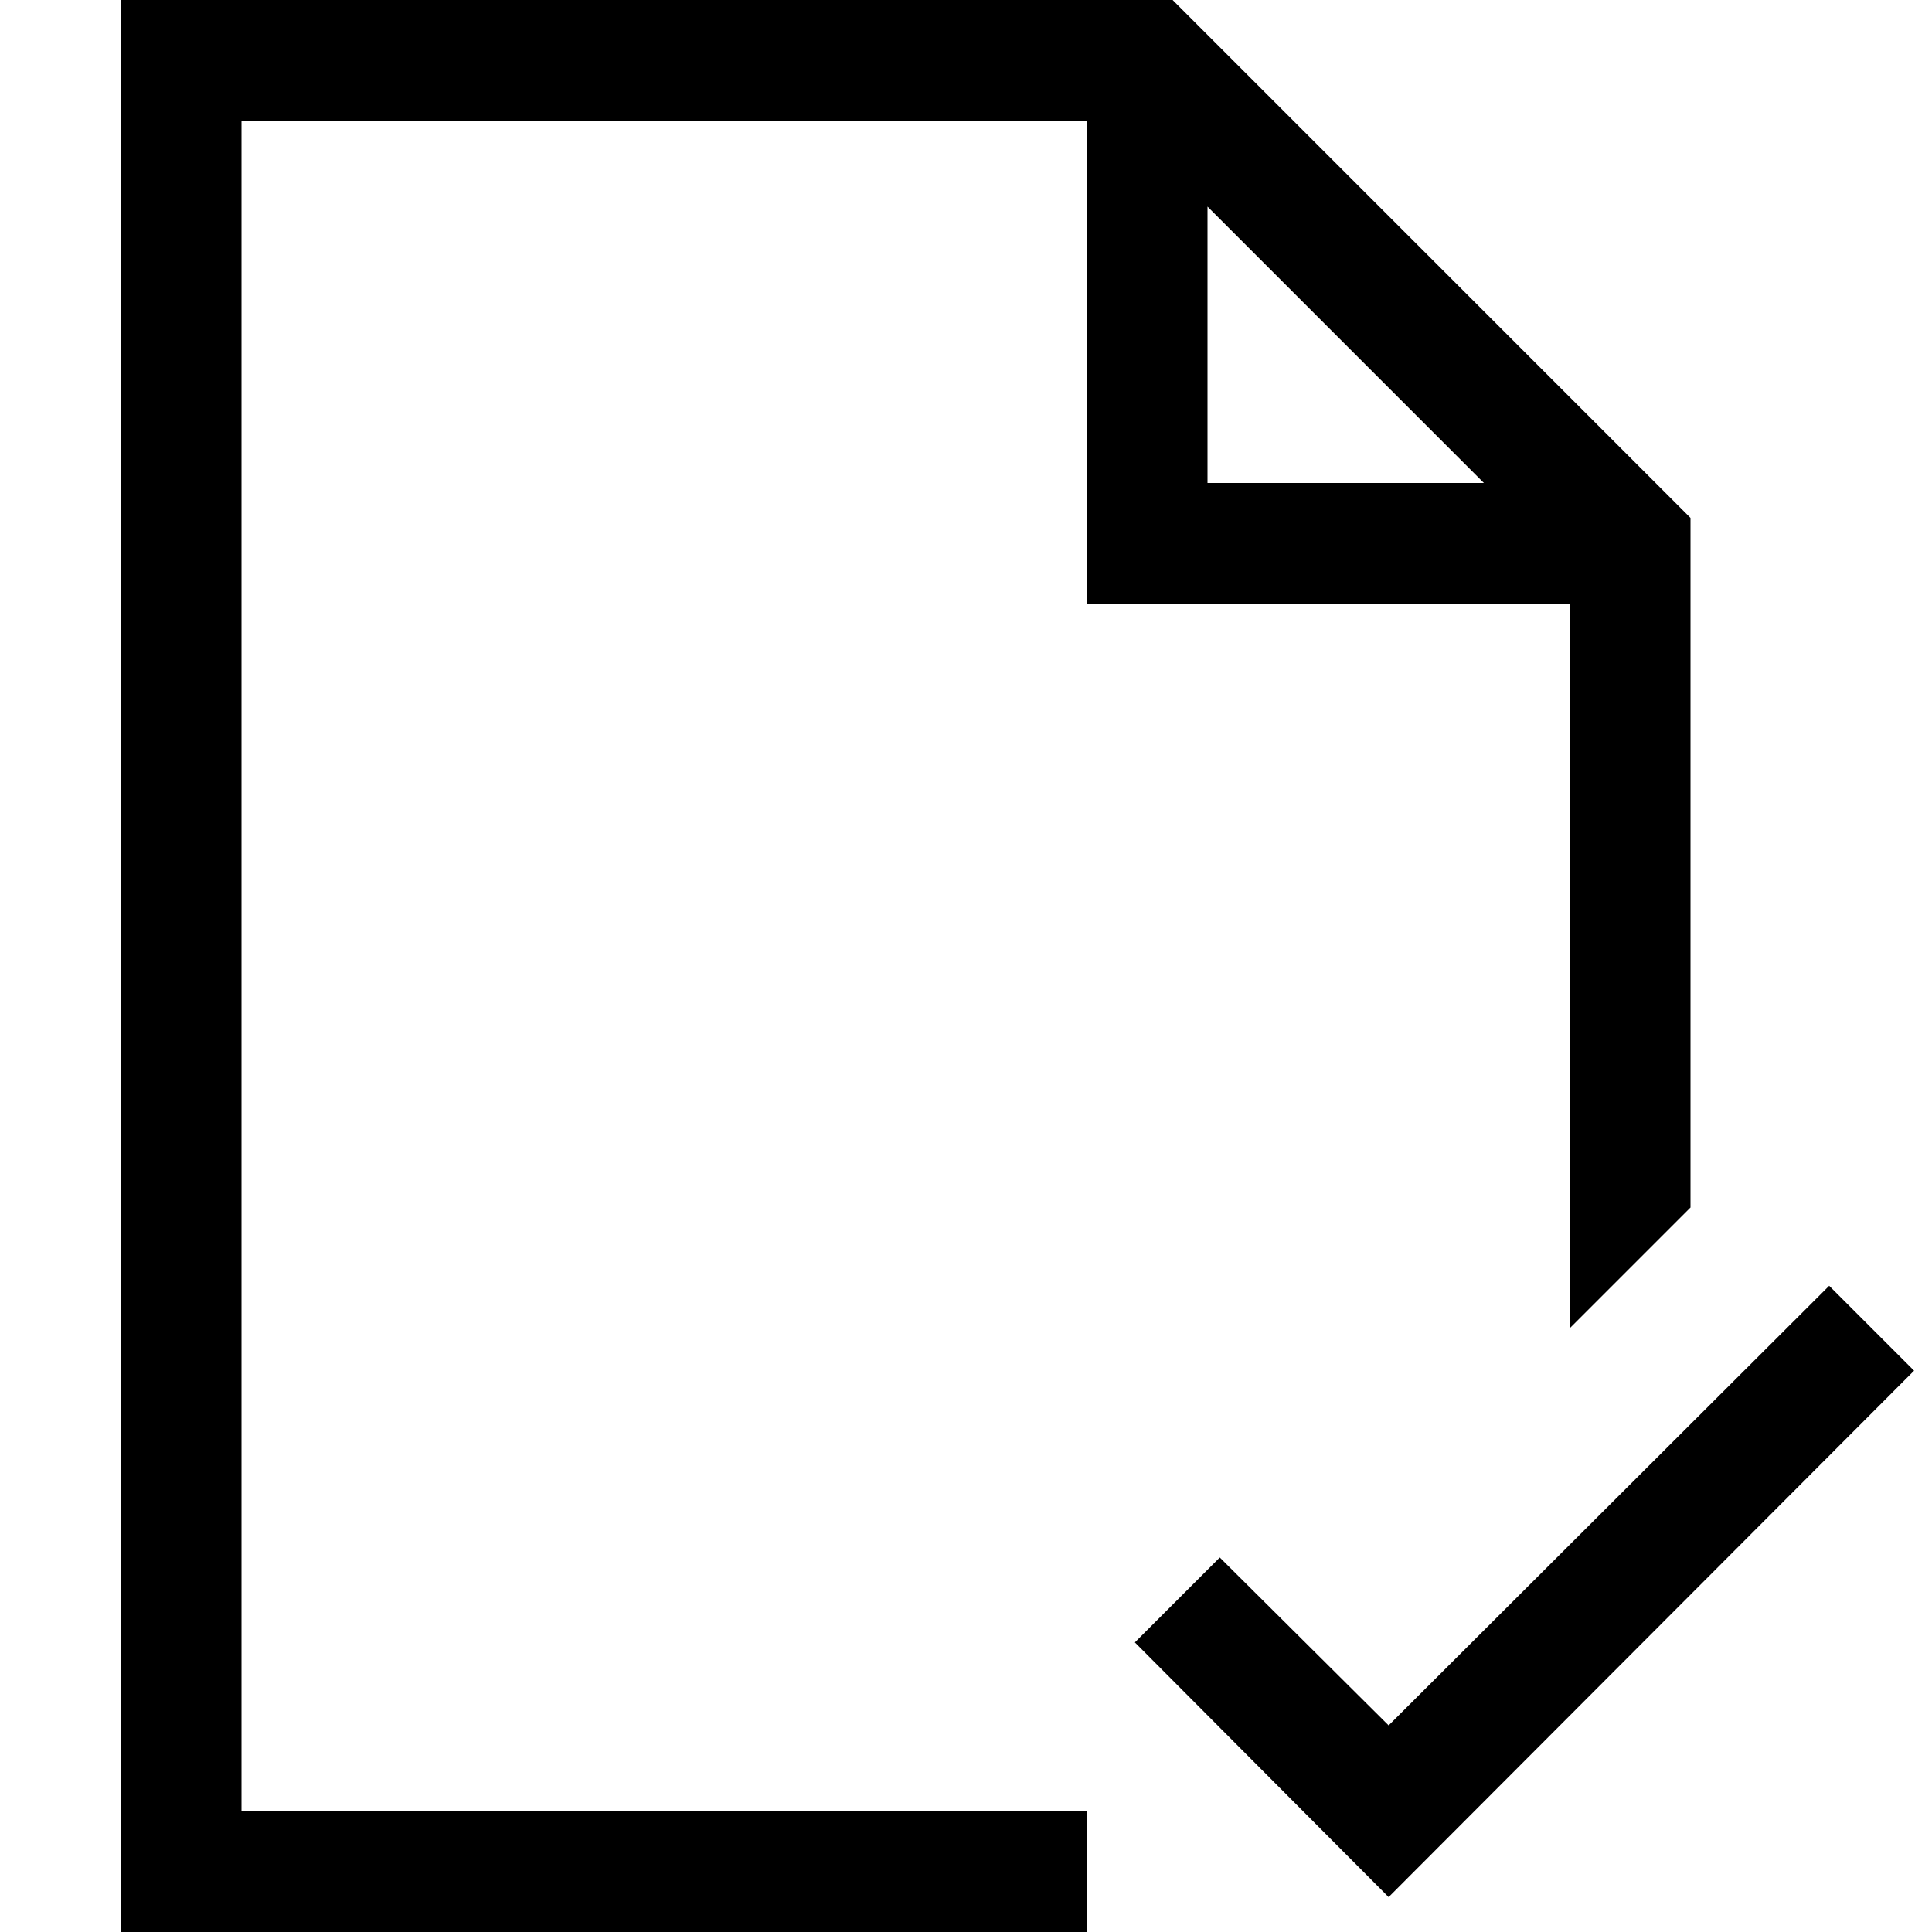
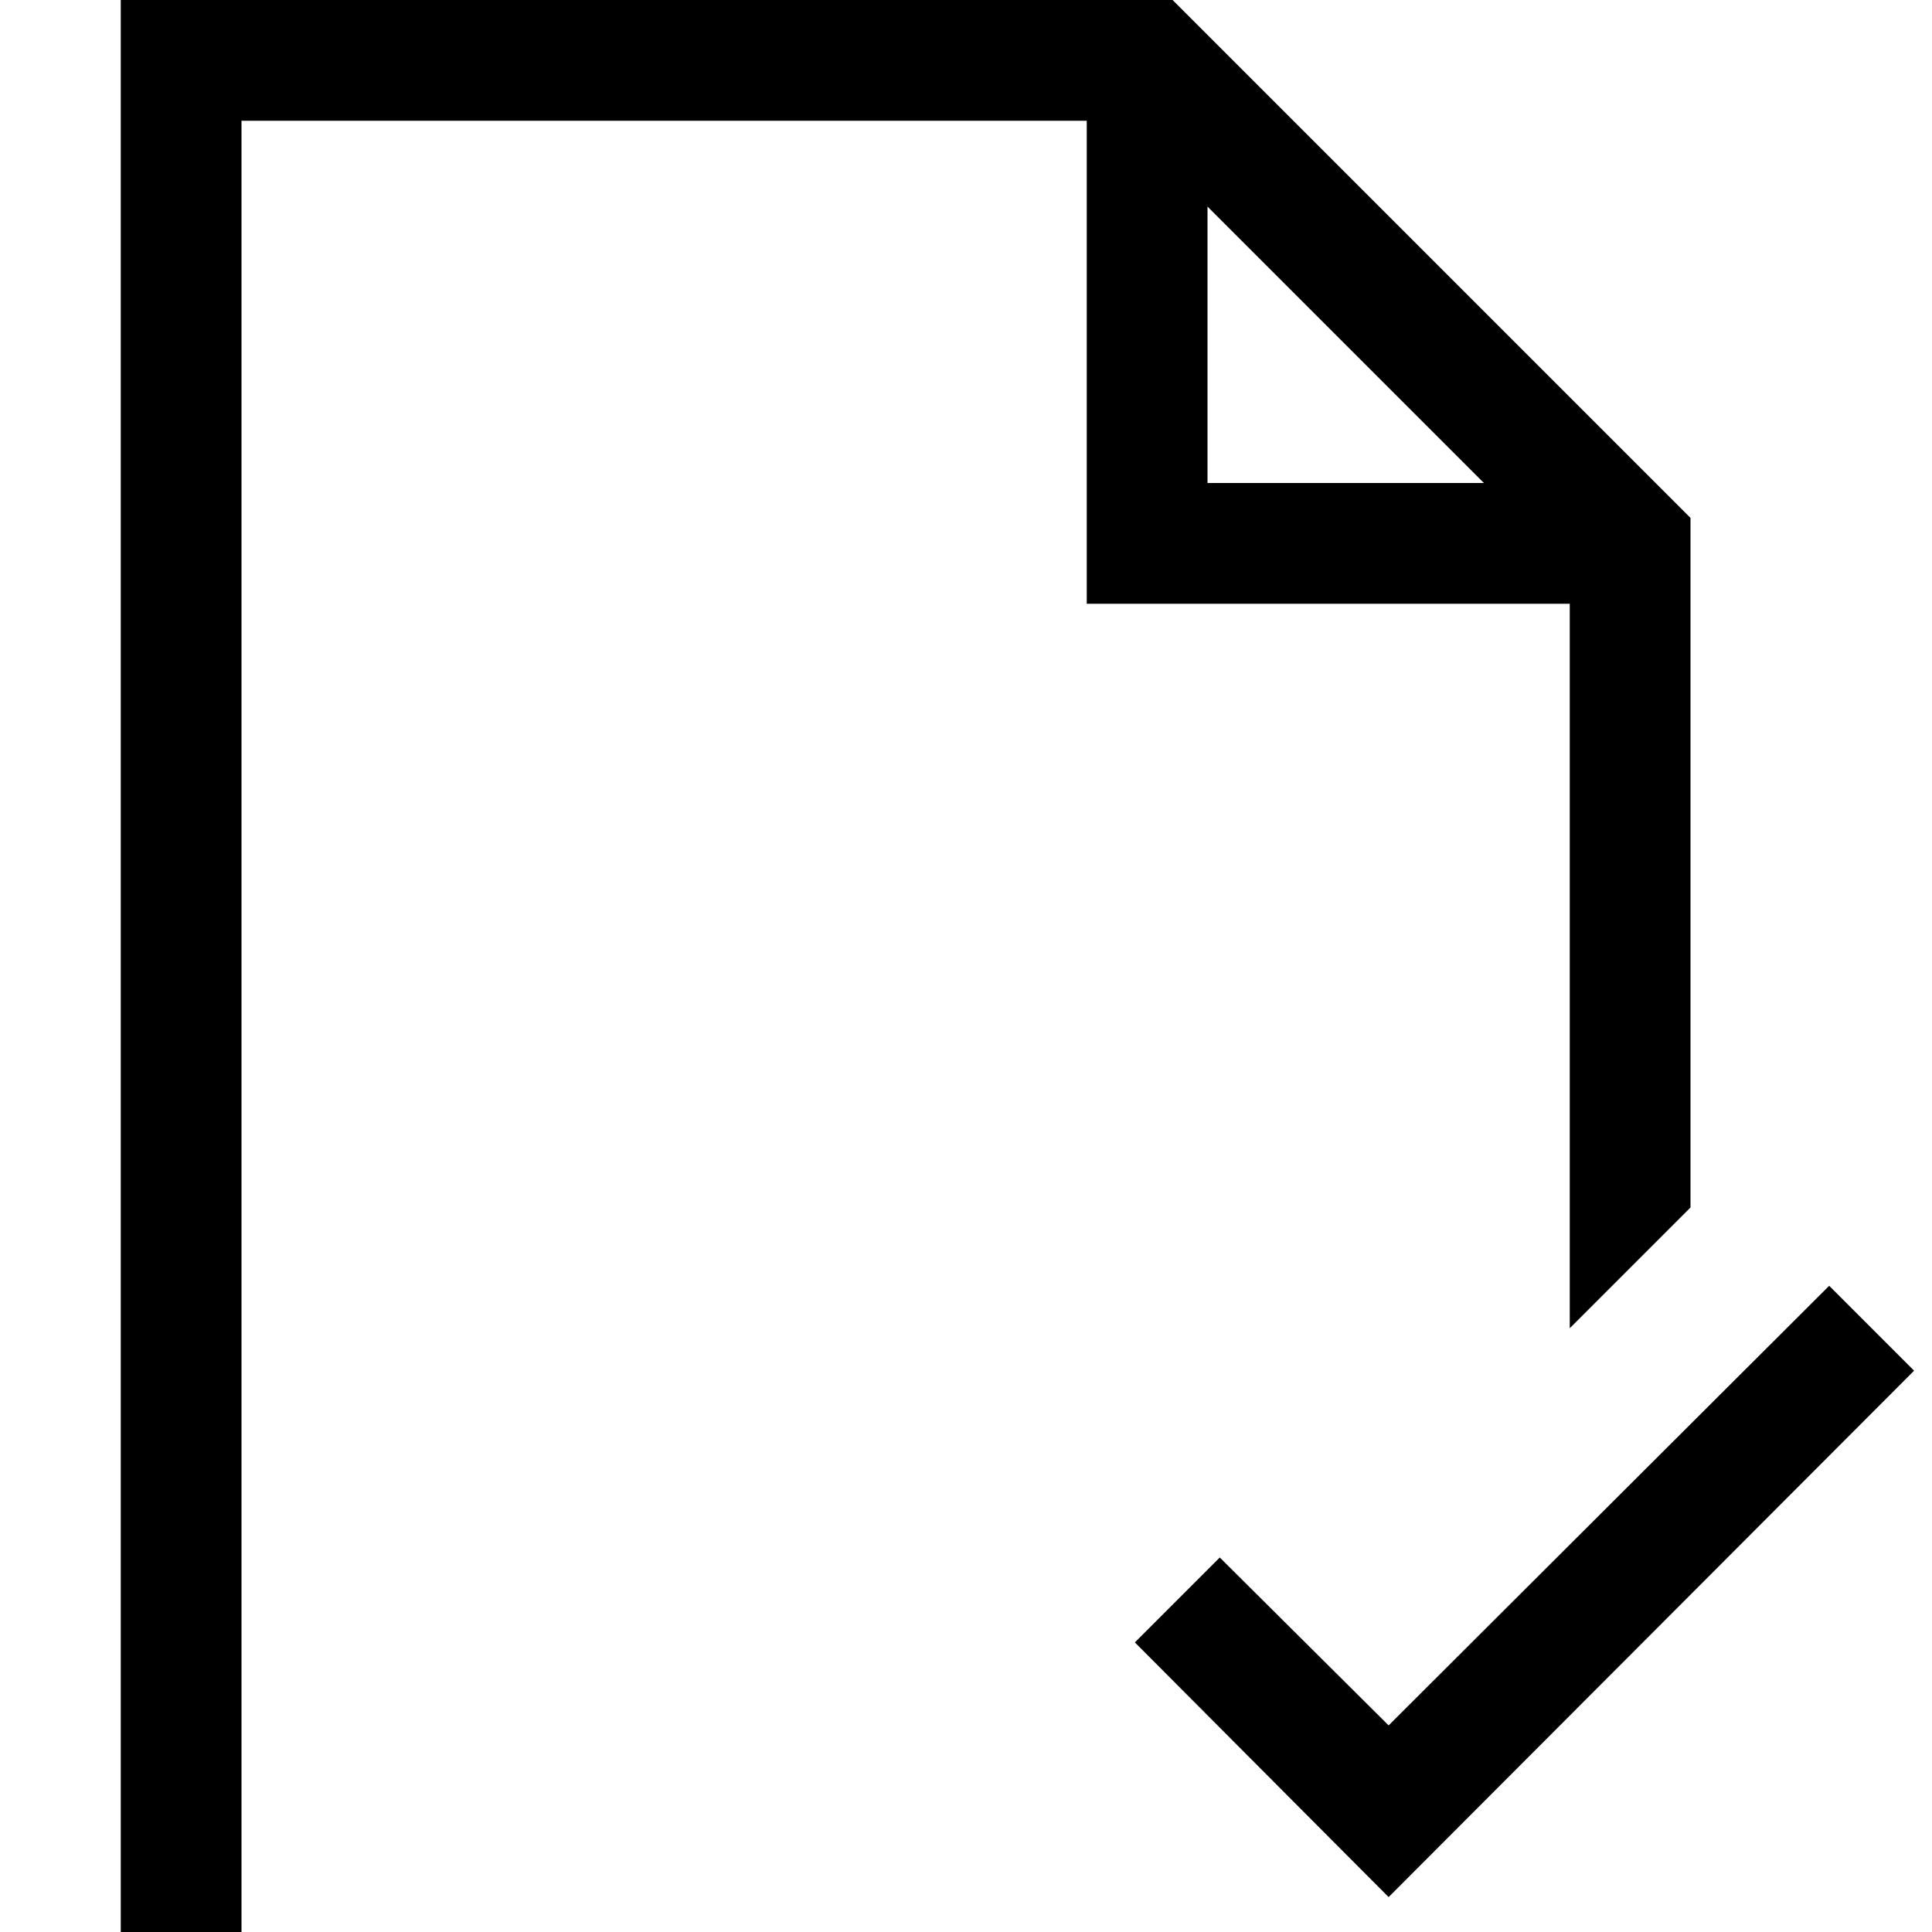
<svg xmlns="http://www.w3.org/2000/svg" viewBox="0 0 2048 2048" height="1024" width="1024">
-   <path d="m2029 1453l-557 558l-269-270l90-90l179 178l467-466l90 90zm-877-813V128H256v1792h896v128H128V0h1115l549 549v731l-128 128V640h-512zm128-128h293l-293-293v293z" fill="#000000" />
+   <path d="m2029 1453l-557 558l-269-270l90-90l179 178l467-466l90 90zm-877-813V128H256v1792v128H128V0h1115l549 549v731l-128 128V640h-512zm128-128h293l-293-293v293z" fill="#000000" />
</svg>